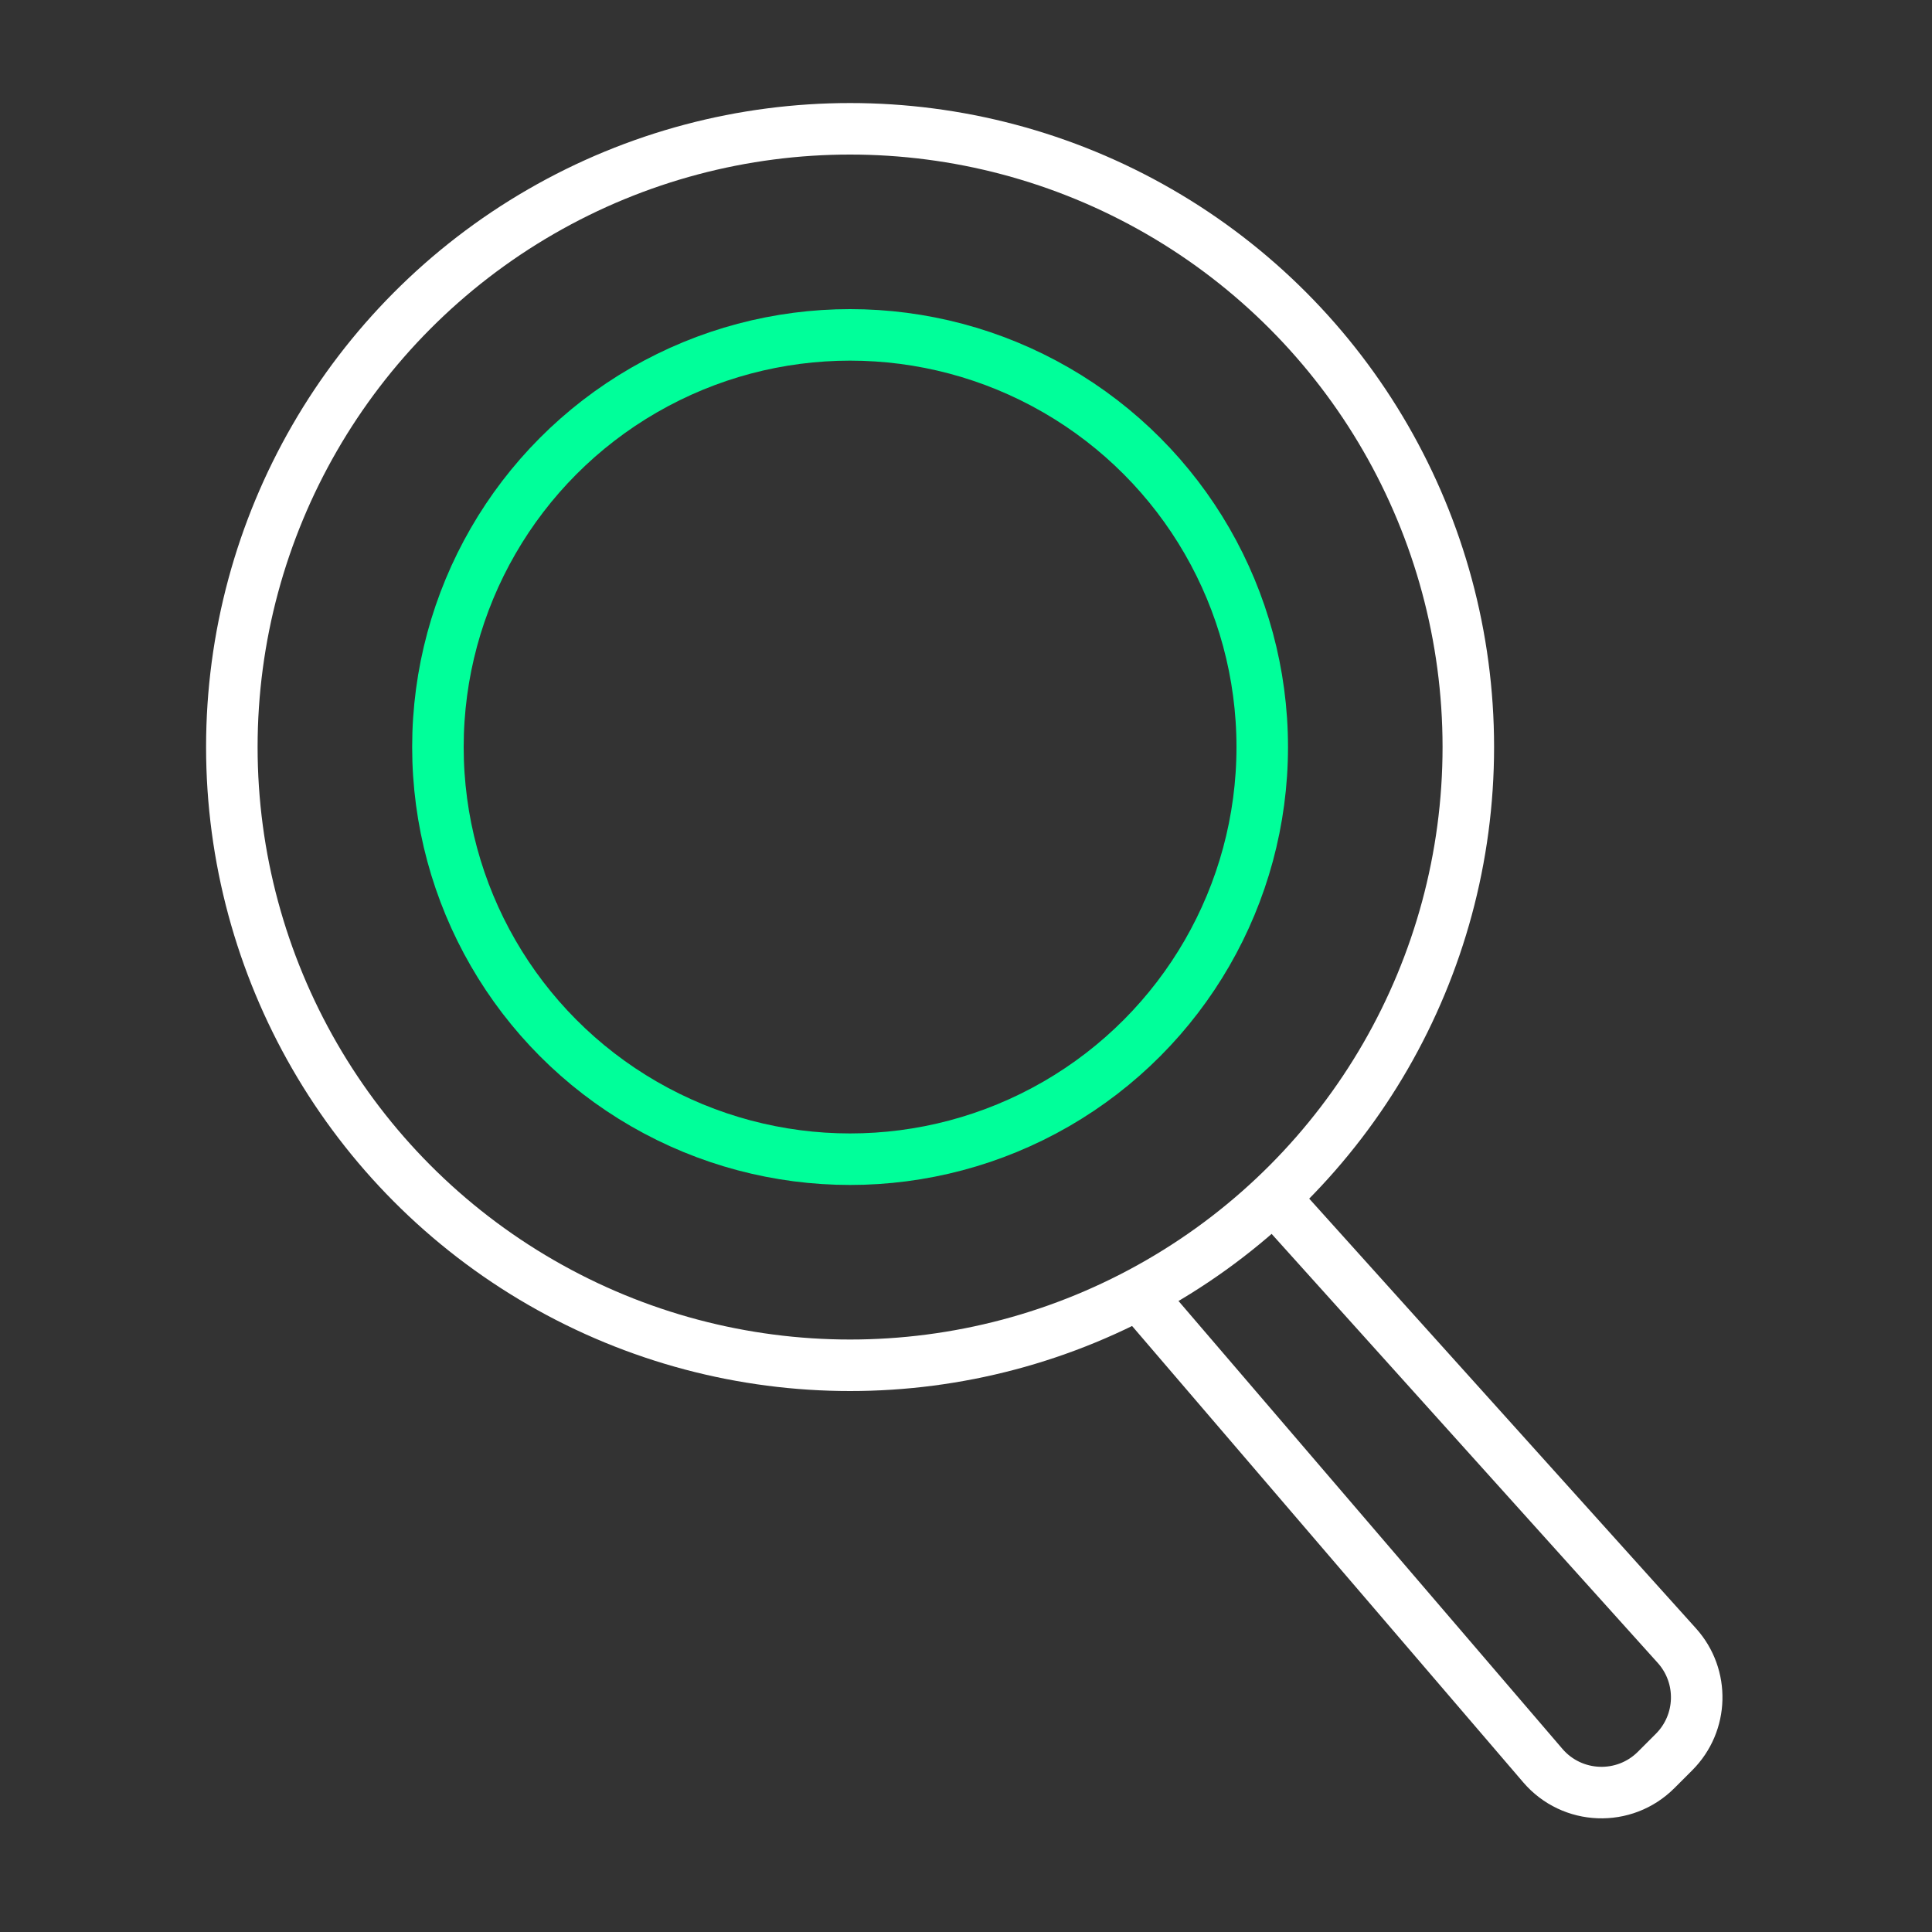
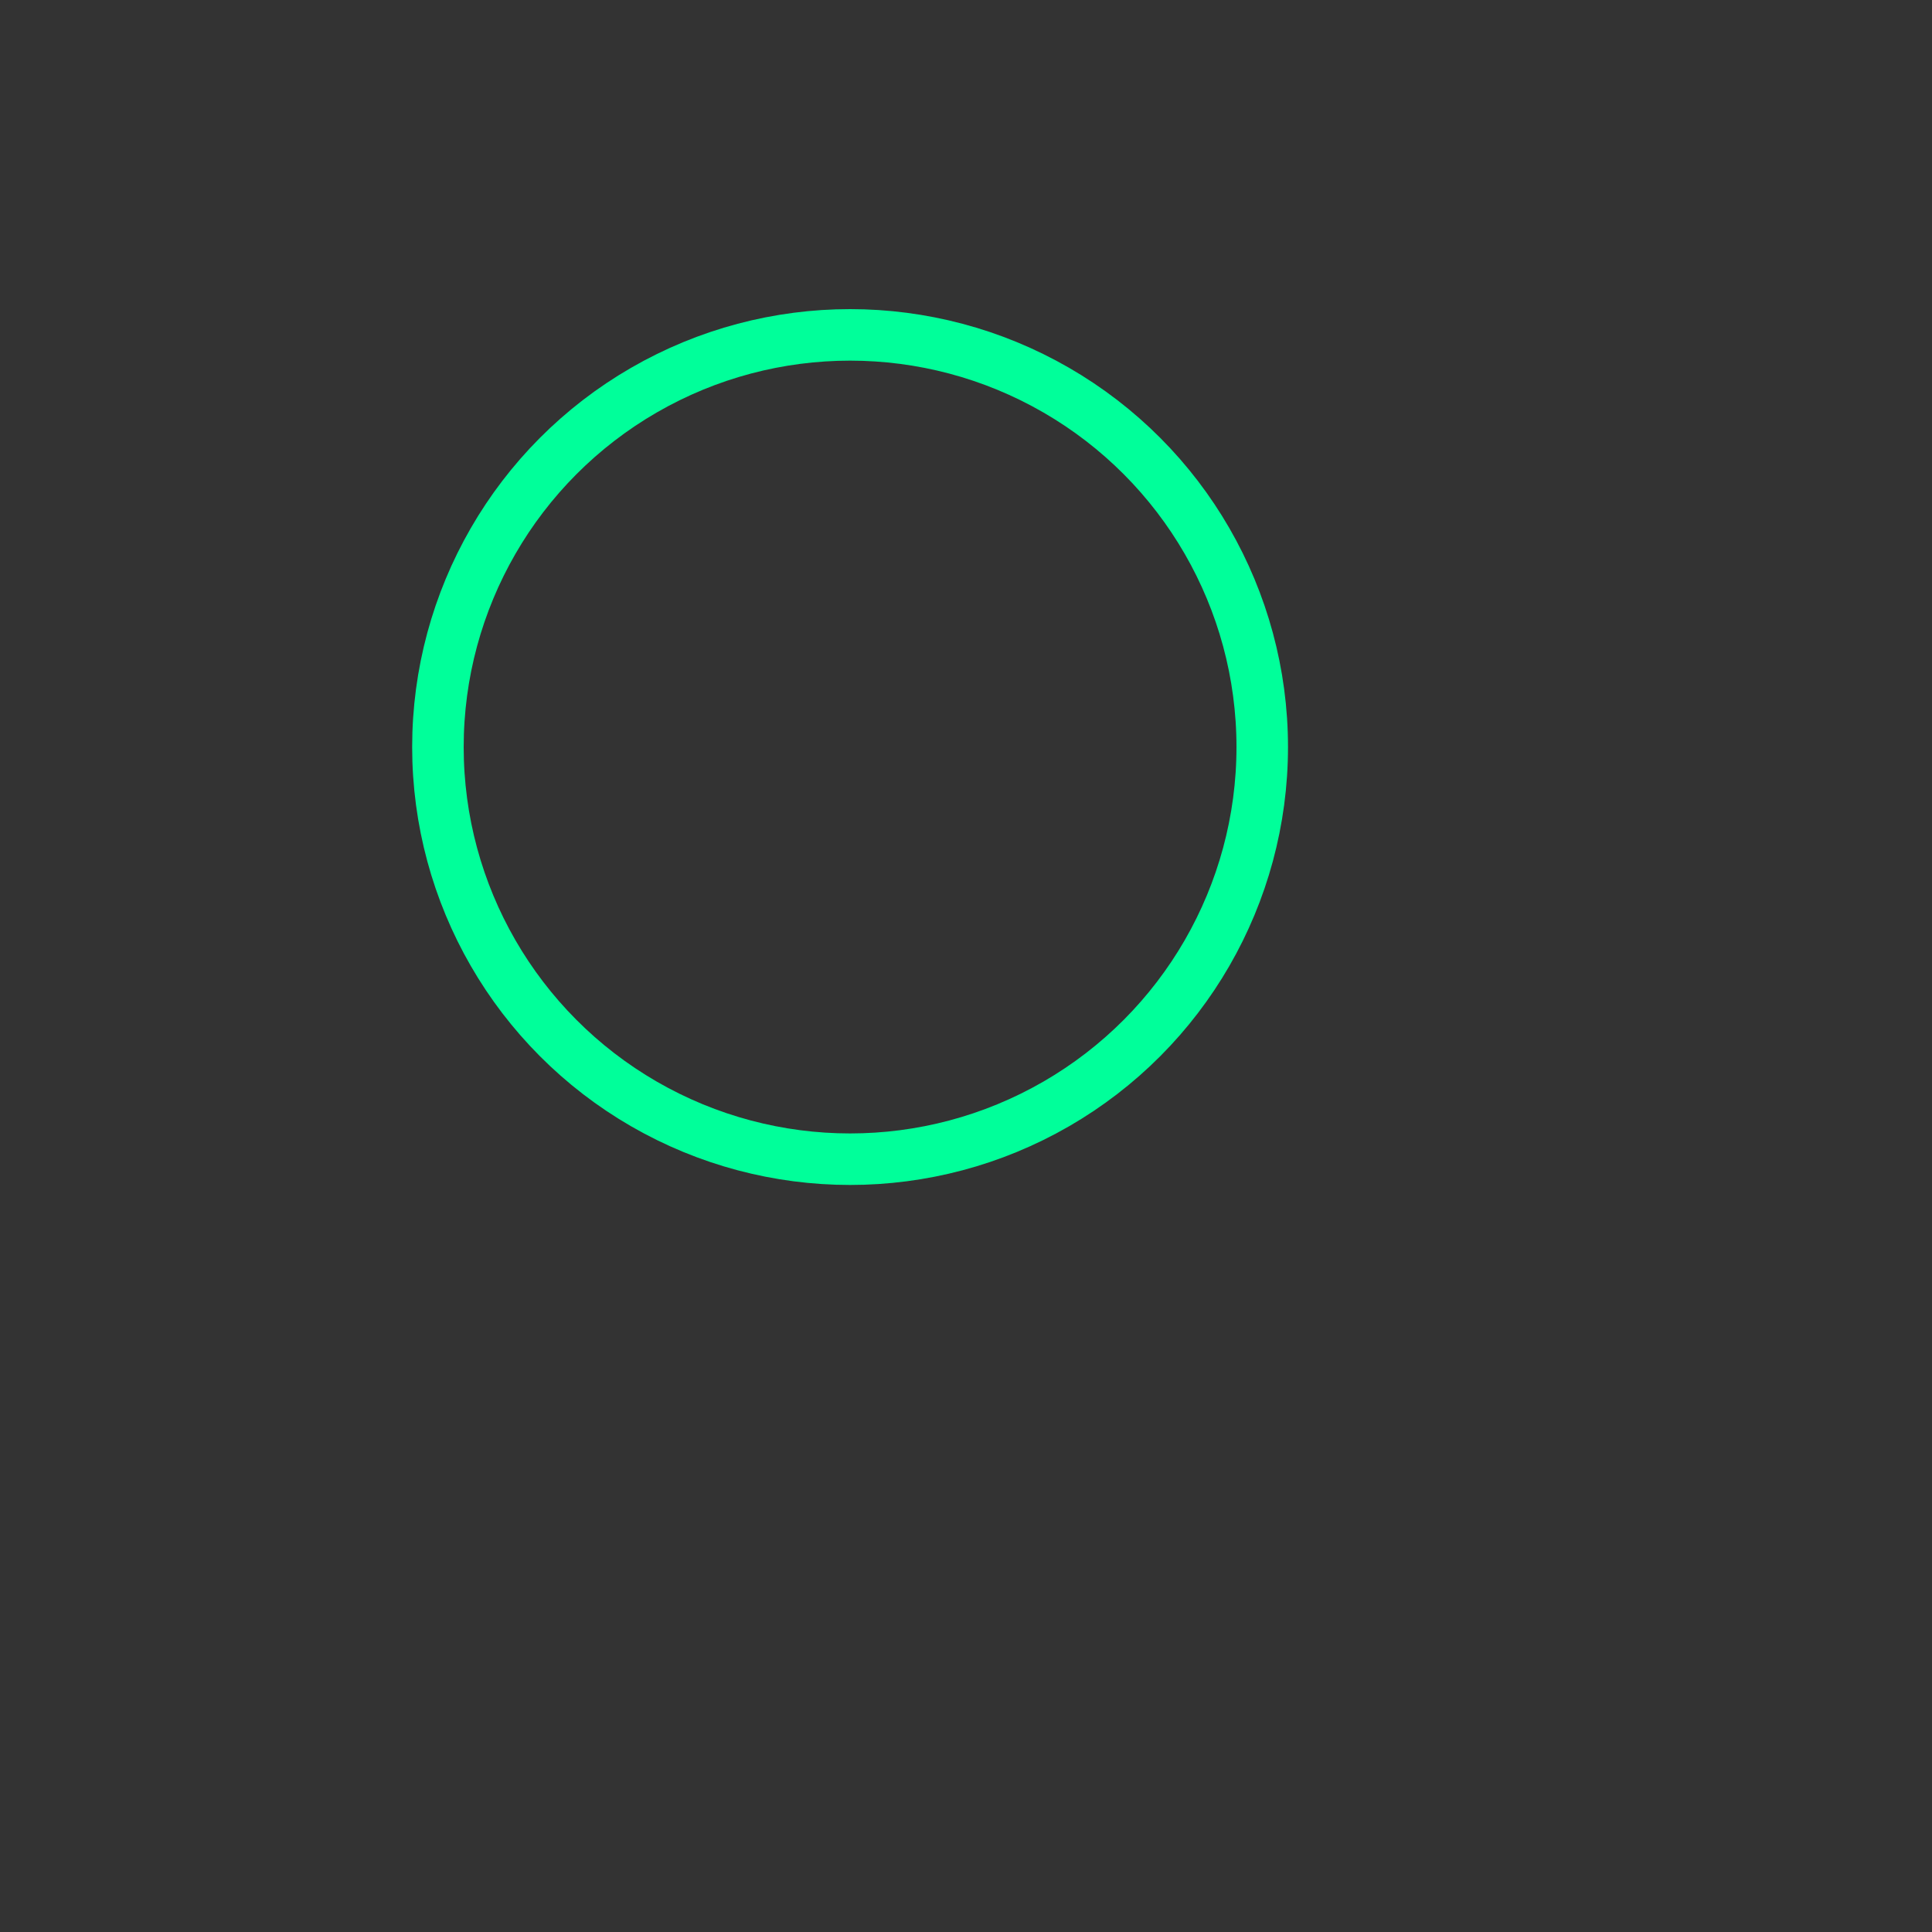
<svg xmlns="http://www.w3.org/2000/svg" width="75" height="75" viewBox="0 0 75 75" fill="none">
  <rect x="0" y="0" width="75" height="75" fill="#333333" stroke="none" />
  <circle cx="33" cy="29" r="16" stroke="#00FF9A" stroke-width="2" />
-   <circle cx="33" cy="29" r="24" stroke="white" stroke-width="2" />
-   <path d="M44 50L59.892 68.54C61.029 69.867 63.055 69.945 64.291 68.709L64.987 68.013C66.116 66.884 66.163 65.07 65.096 63.884L49 46" stroke="white" stroke-width="2" />
</svg>